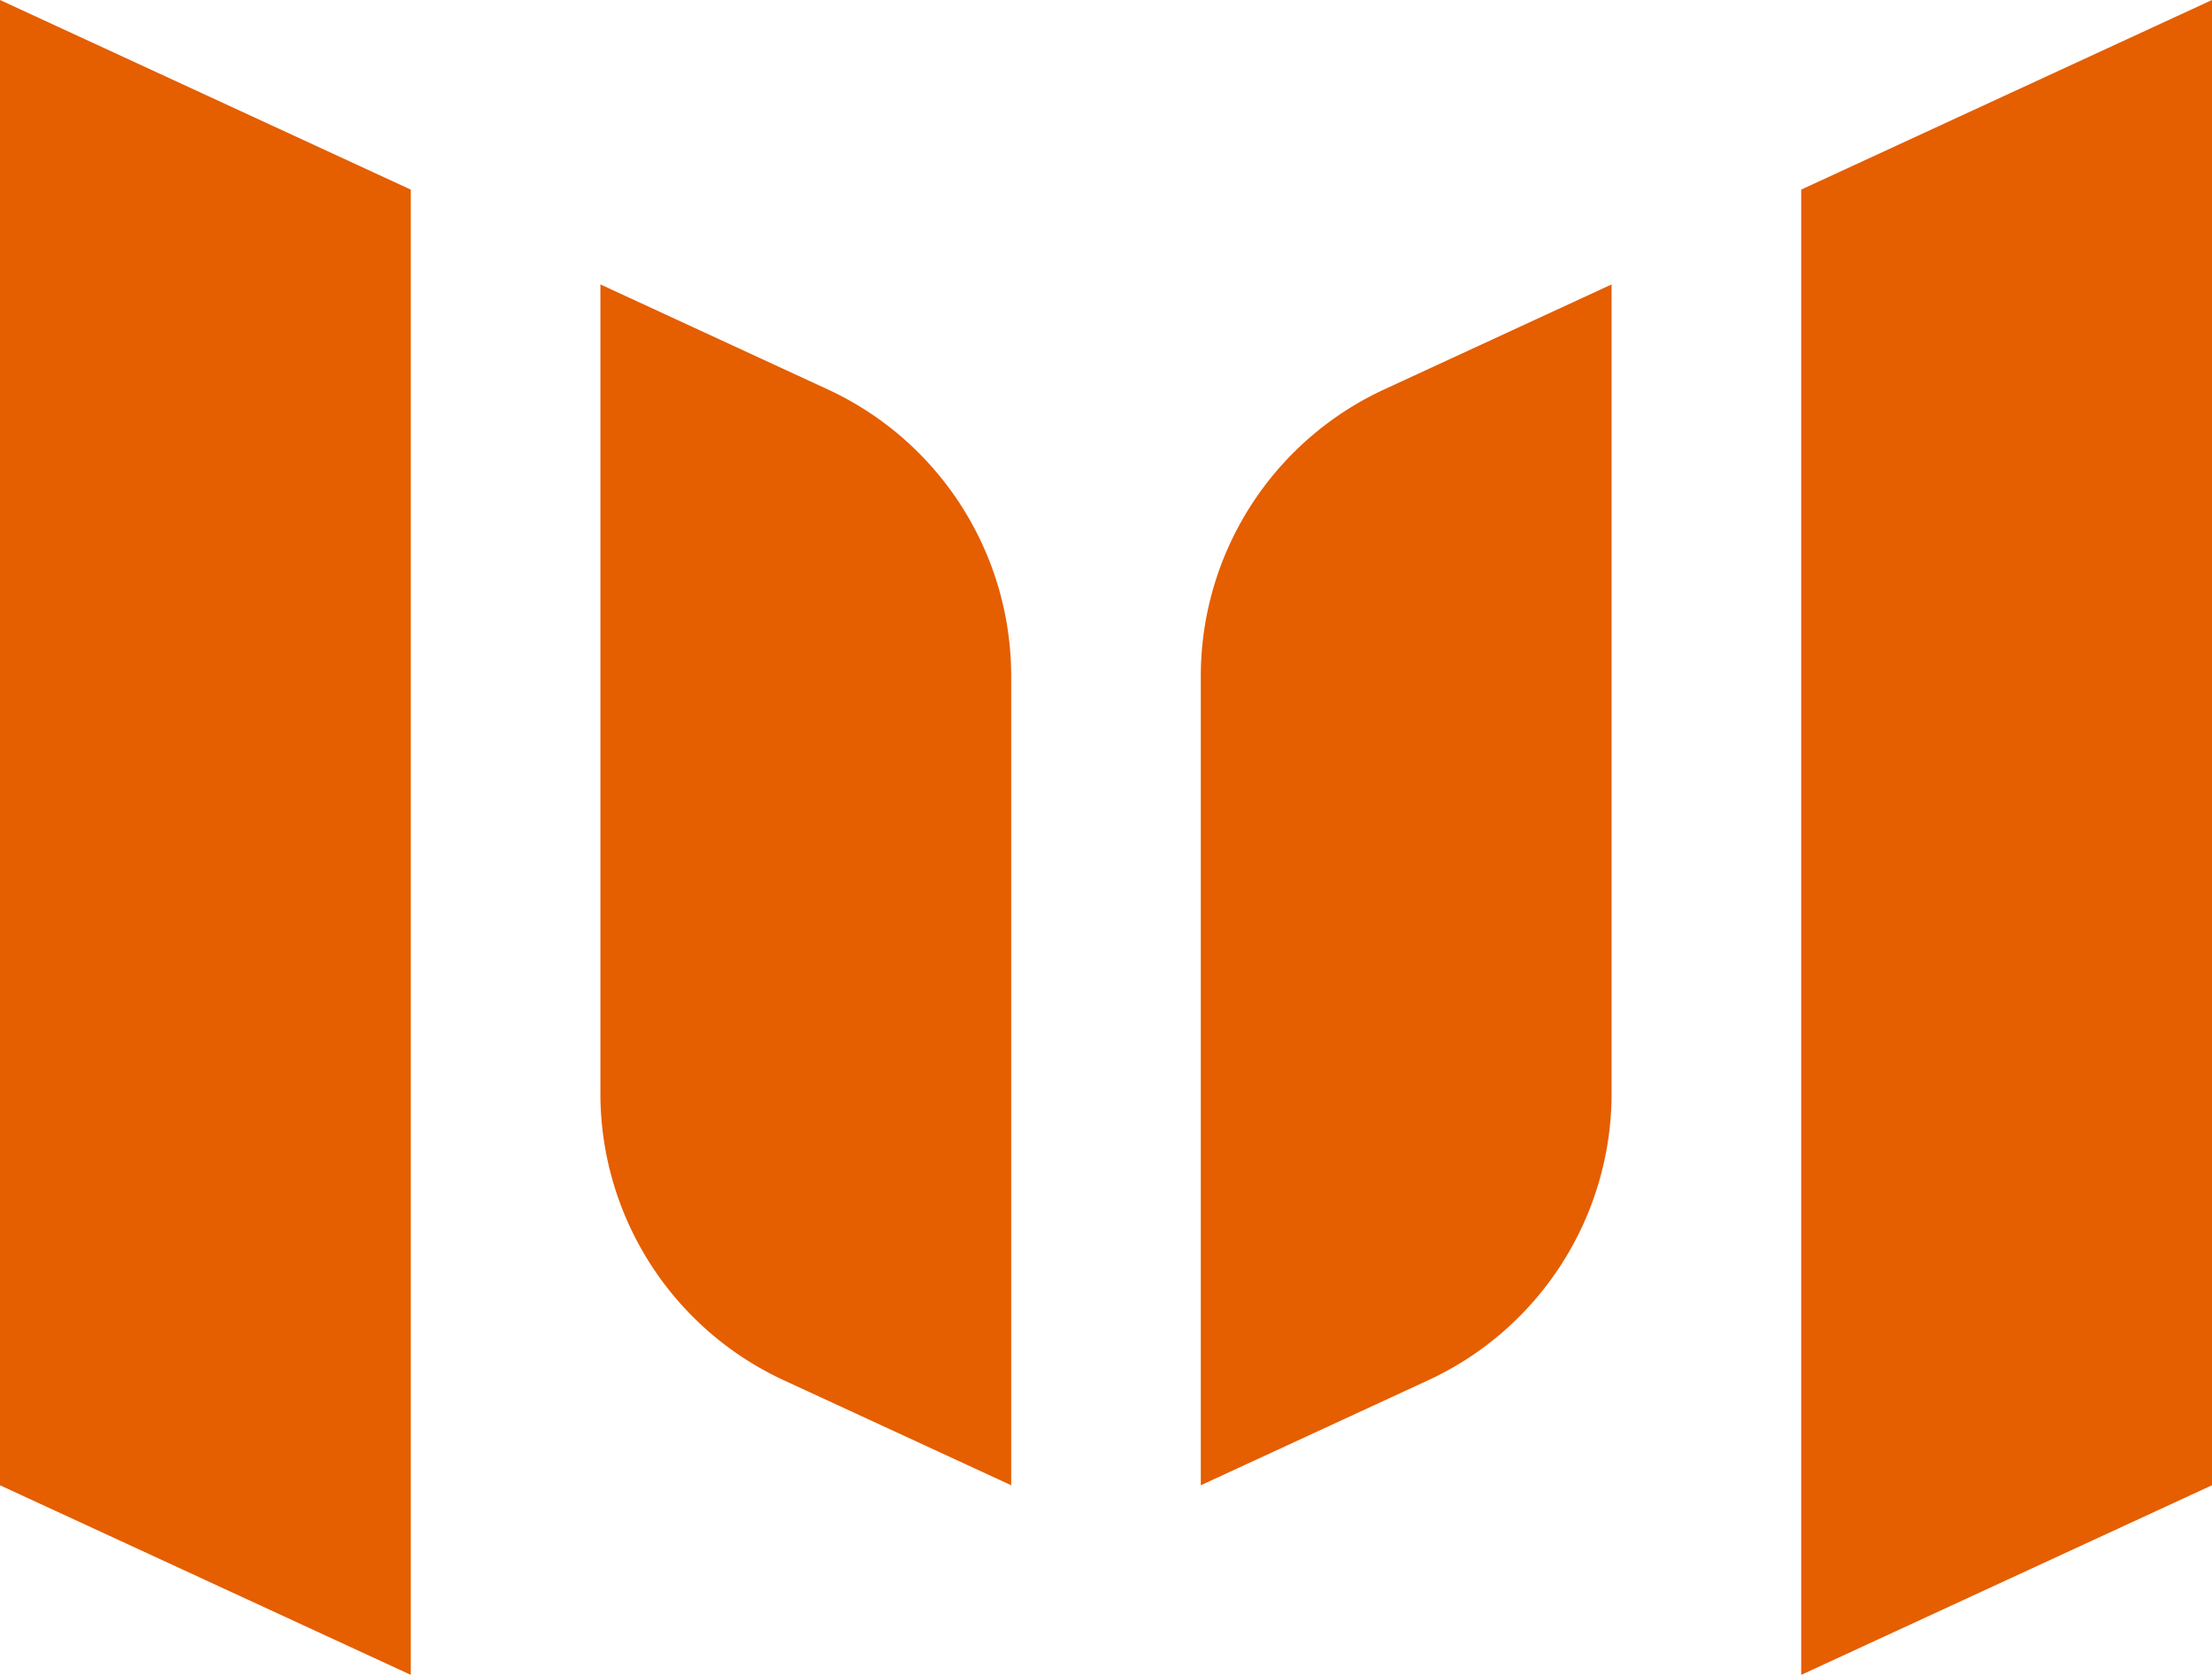
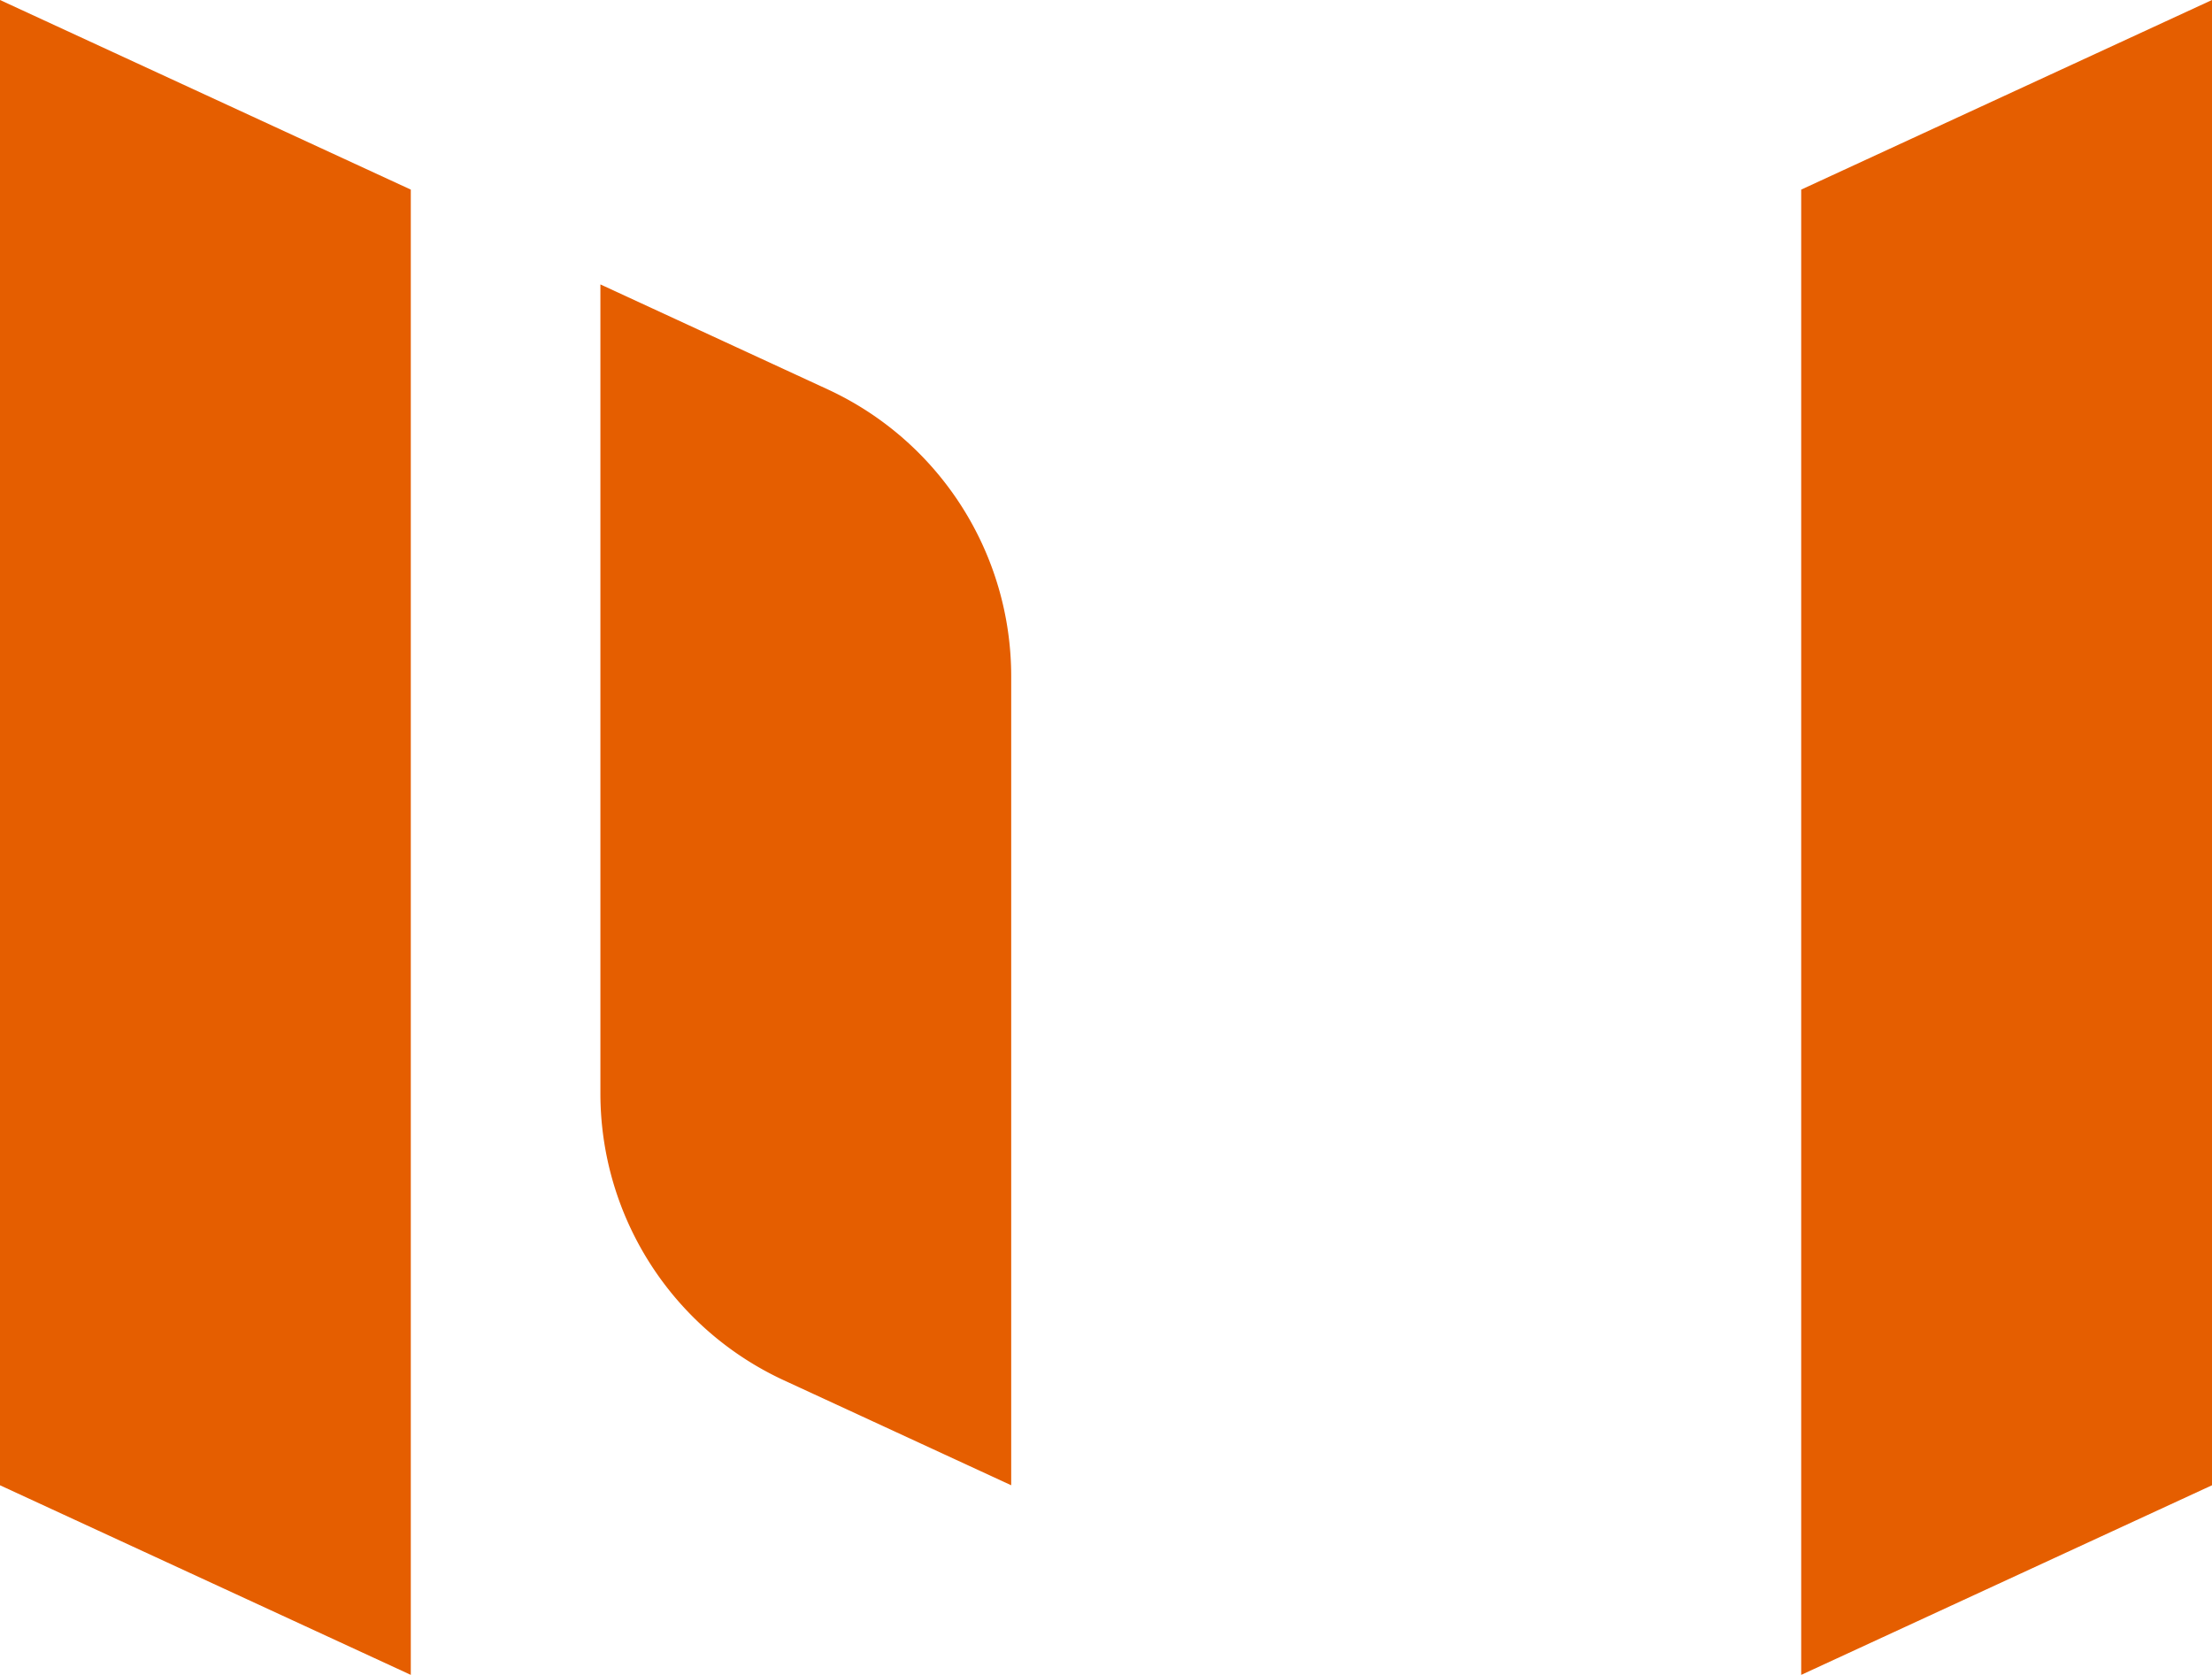
<svg xmlns="http://www.w3.org/2000/svg" viewBox="0 0 70 53">
  <defs>
    <style>.cls-1{fill:#e55e00;}</style>
  </defs>
  <title>m-emblem-logo-orange</title>
  <g id="Layer_2" data-name="Layer 2">
    <g id="Layer_1-2" data-name="Layer 1">
      <polygon class="cls-1" points="13 53 0 47 0 0 13 6 13 53" />
      <polygon class="cls-1" points="57 53 70 47 70 0 57 6 57 53" />
-       <path class="cls-1" d="M32,47l-7.19-3.32A10,10,0,0,1,19,34.6V9l7.19,3.32A10,10,0,0,1,32,21.4Z" />
-       <path class="cls-1" d="M38,47l7.19-3.32A10,10,0,0,0,51,34.6V9l-7.19,3.32A10,10,0,0,0,38,21.4Z" />
+       <path class="cls-1" d="M32,47l-7.19-3.32A10,10,0,0,1,19,34.6V9l7.19,3.32A10,10,0,0,1,32,21.4" />
    </g>
  </g>
</svg>